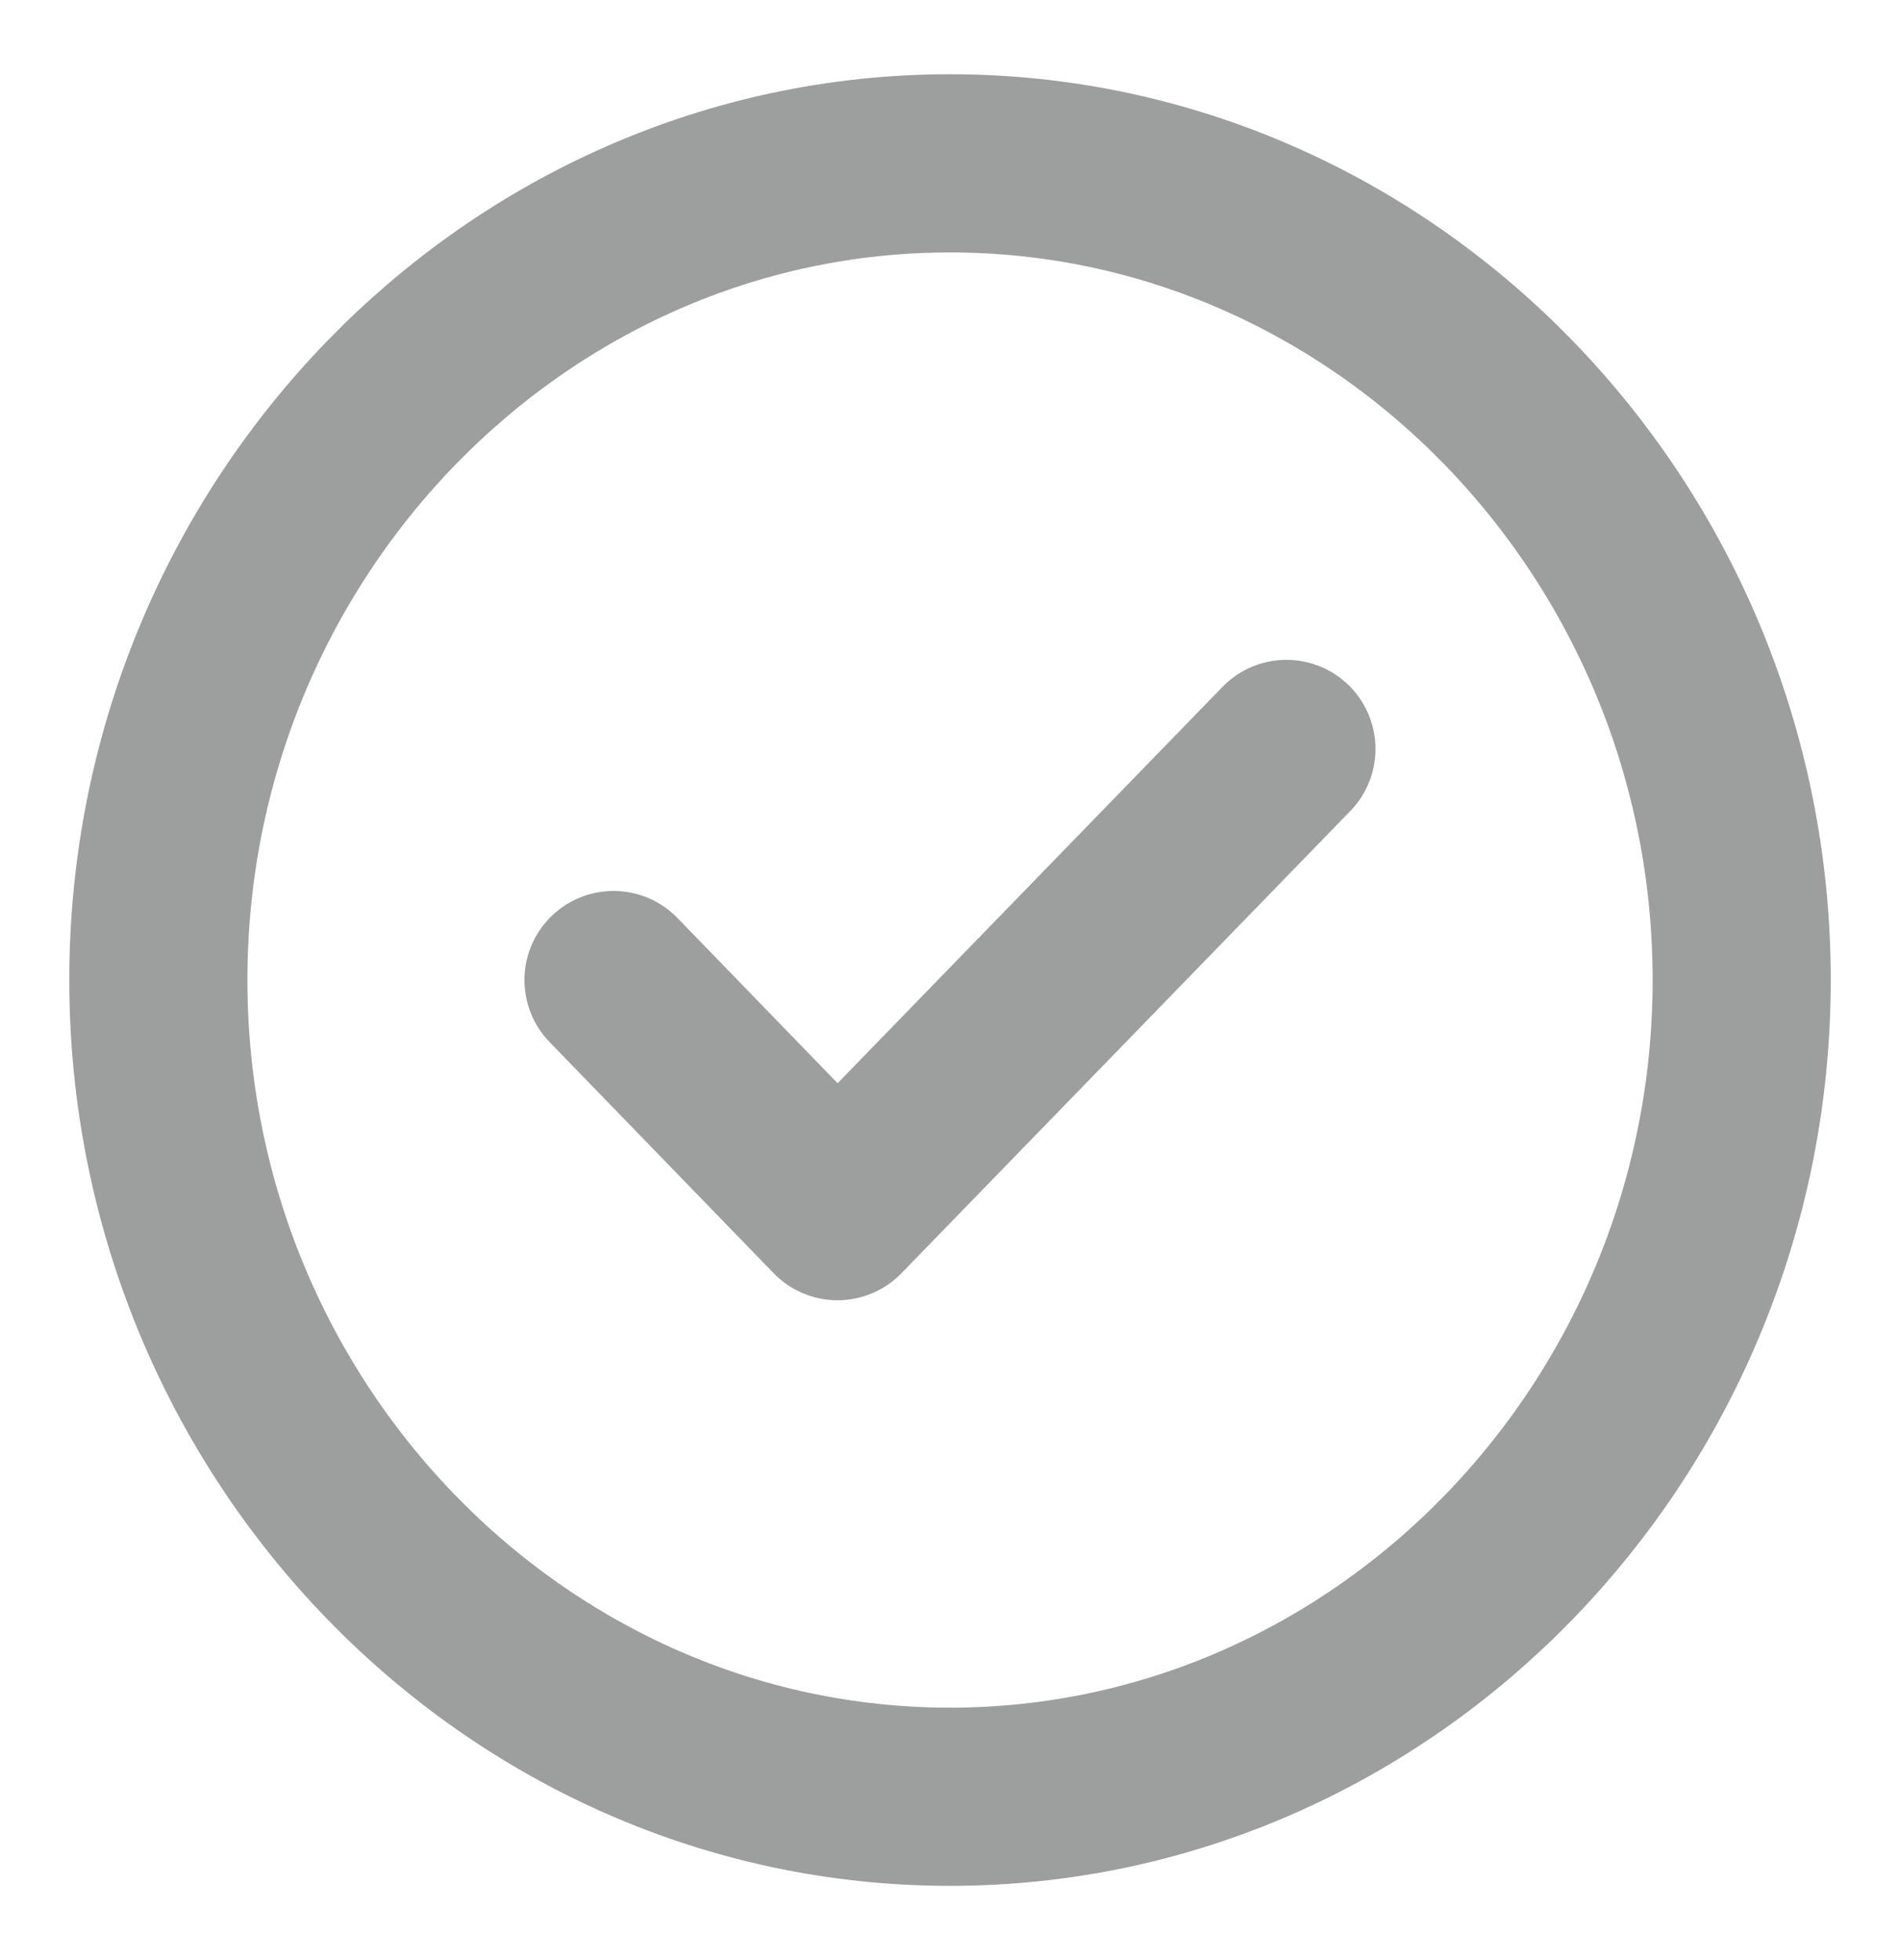
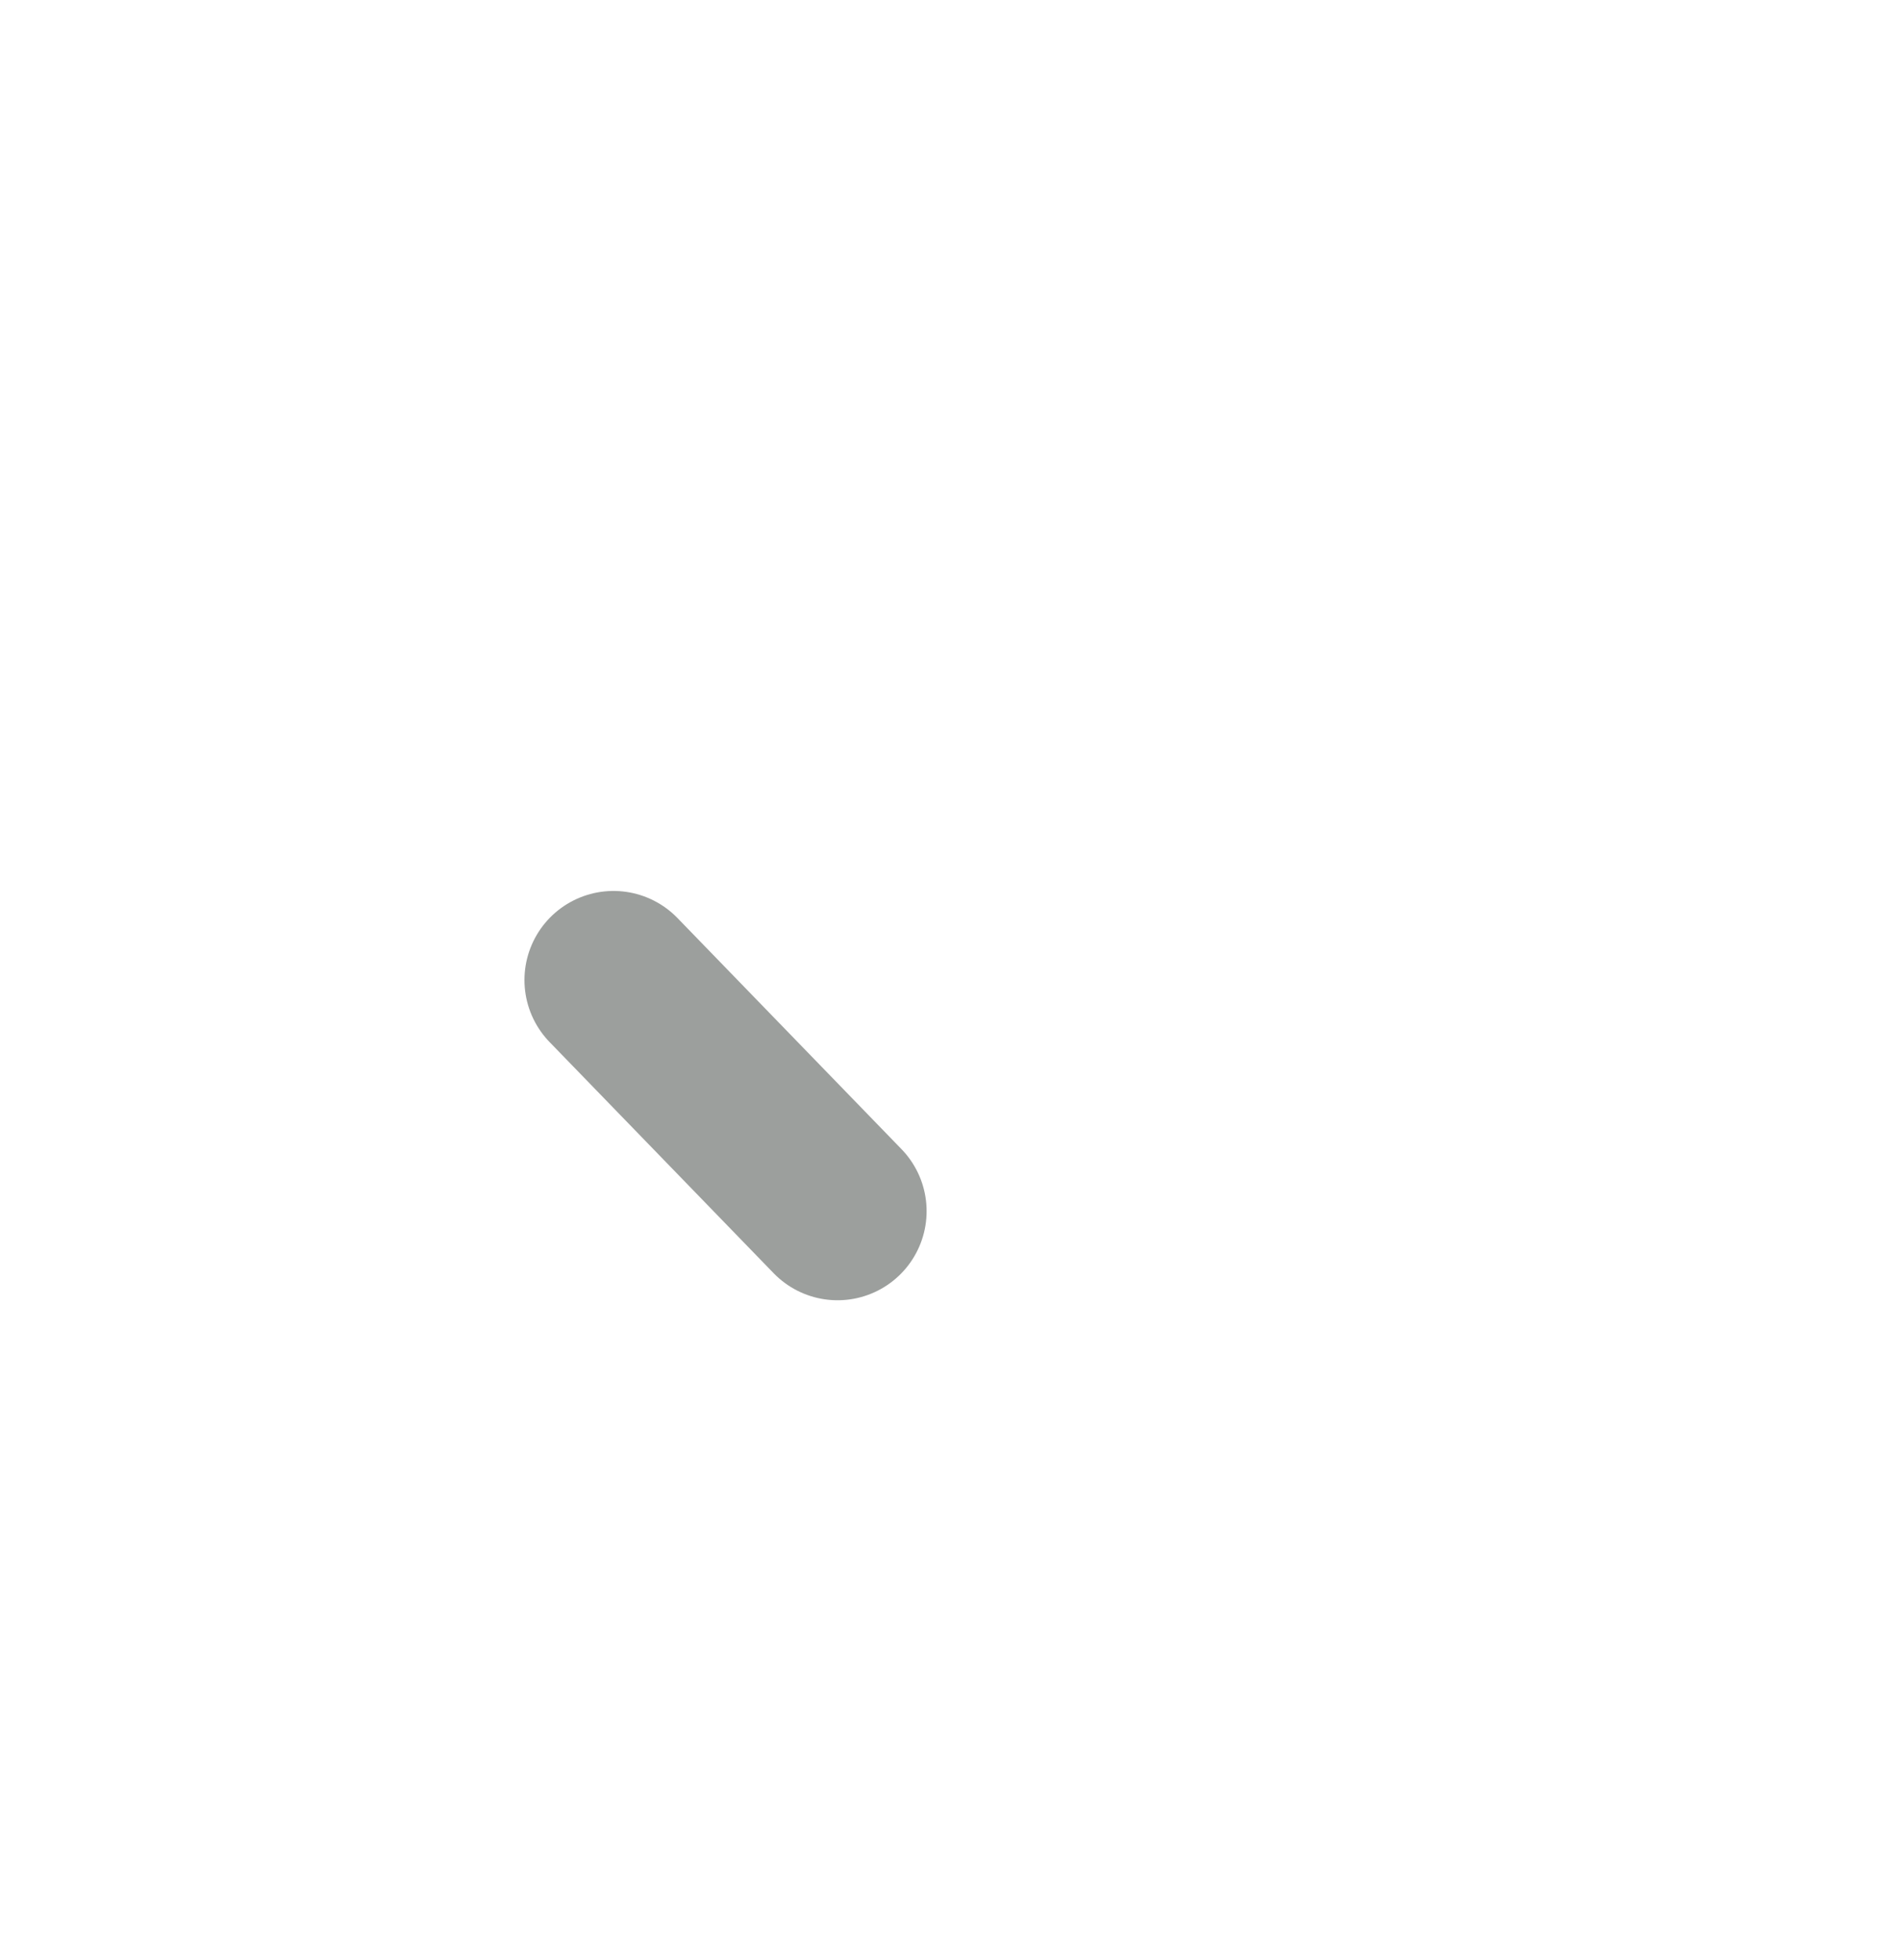
<svg xmlns="http://www.w3.org/2000/svg" width="32" height="33" viewBox="0 0 32 33" fill="none">
-   <path d="M16 30.25C23.334 30.25 29.334 24.062 29.334 16.5C29.334 8.938 23.334 2.75 16 2.75C8.667 2.75 2.667 8.938 2.667 16.5C2.667 24.062 8.667 30.25 16 30.25Z" stroke="#9C9F9D" stroke-width="3" stroke-linecap="round" stroke-linejoin="round" />
-   <path d="M10.333 16.5L14.106 20.391L21.666 12.609" stroke="#9C9F9D" stroke-width="3" stroke-linecap="round" stroke-linejoin="round" />
+   <path d="M10.333 16.5L14.106 20.391" stroke="#9C9F9D" stroke-width="3" stroke-linecap="round" stroke-linejoin="round" />
</svg>